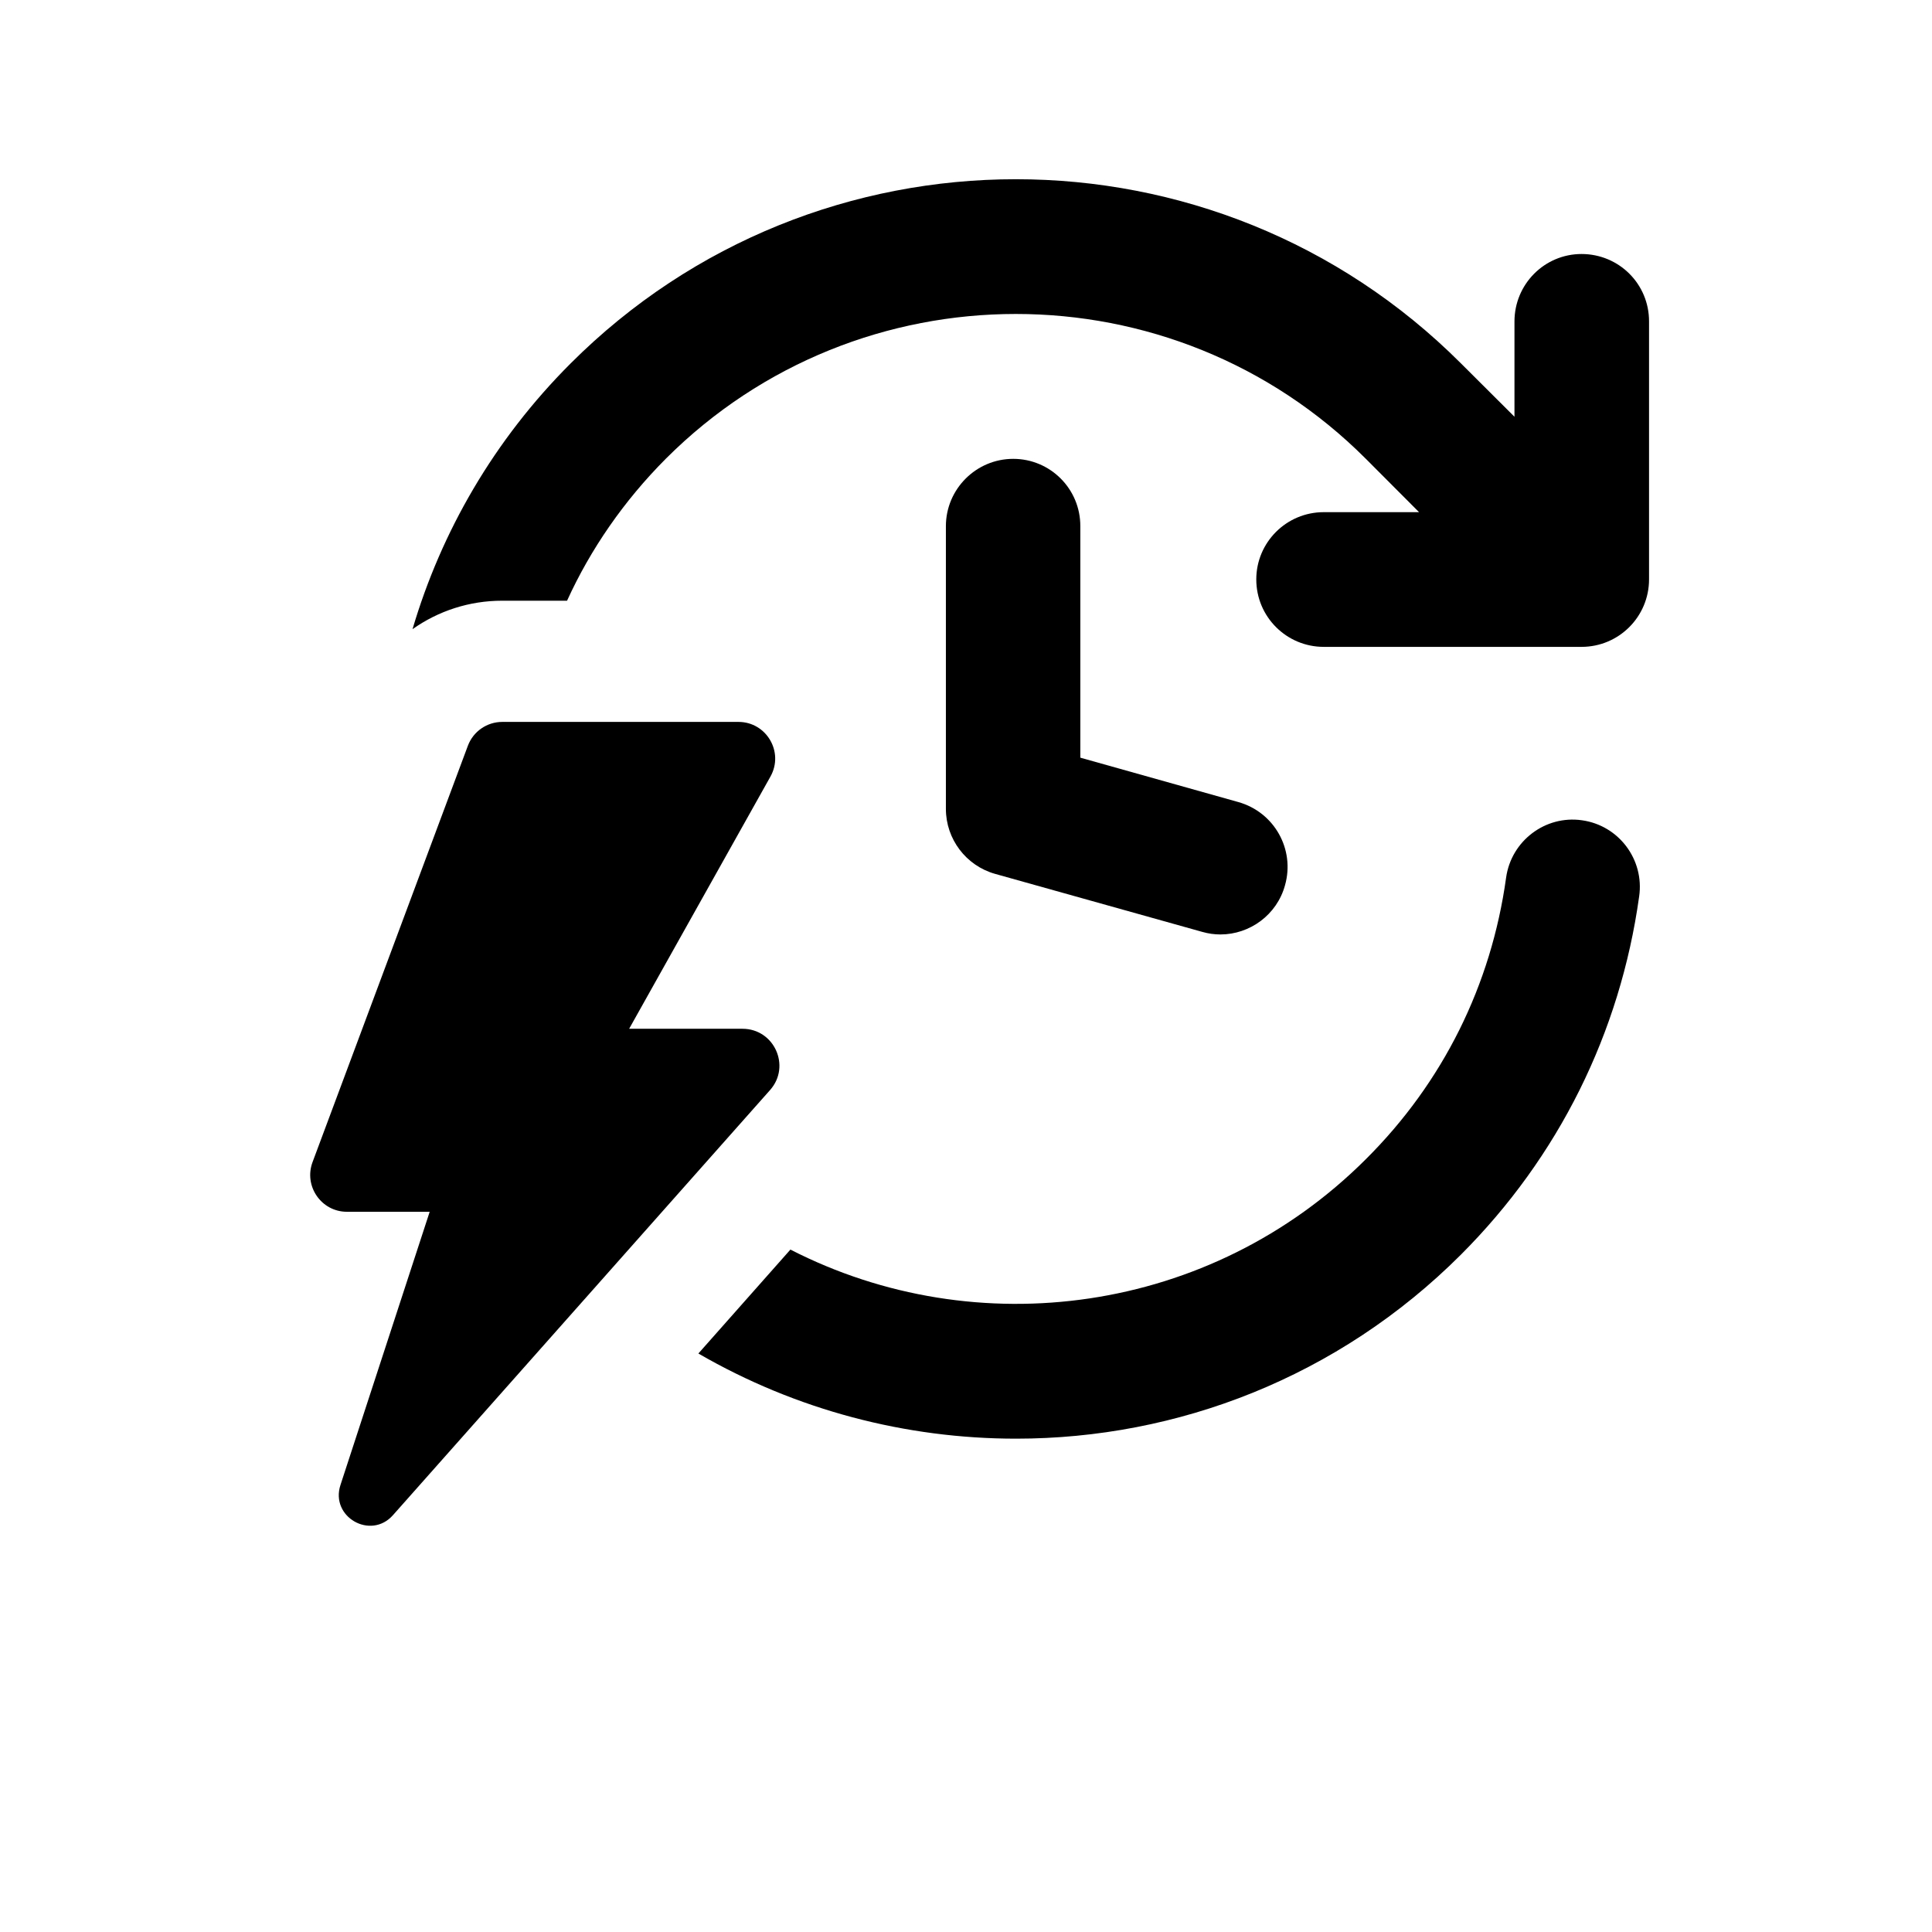
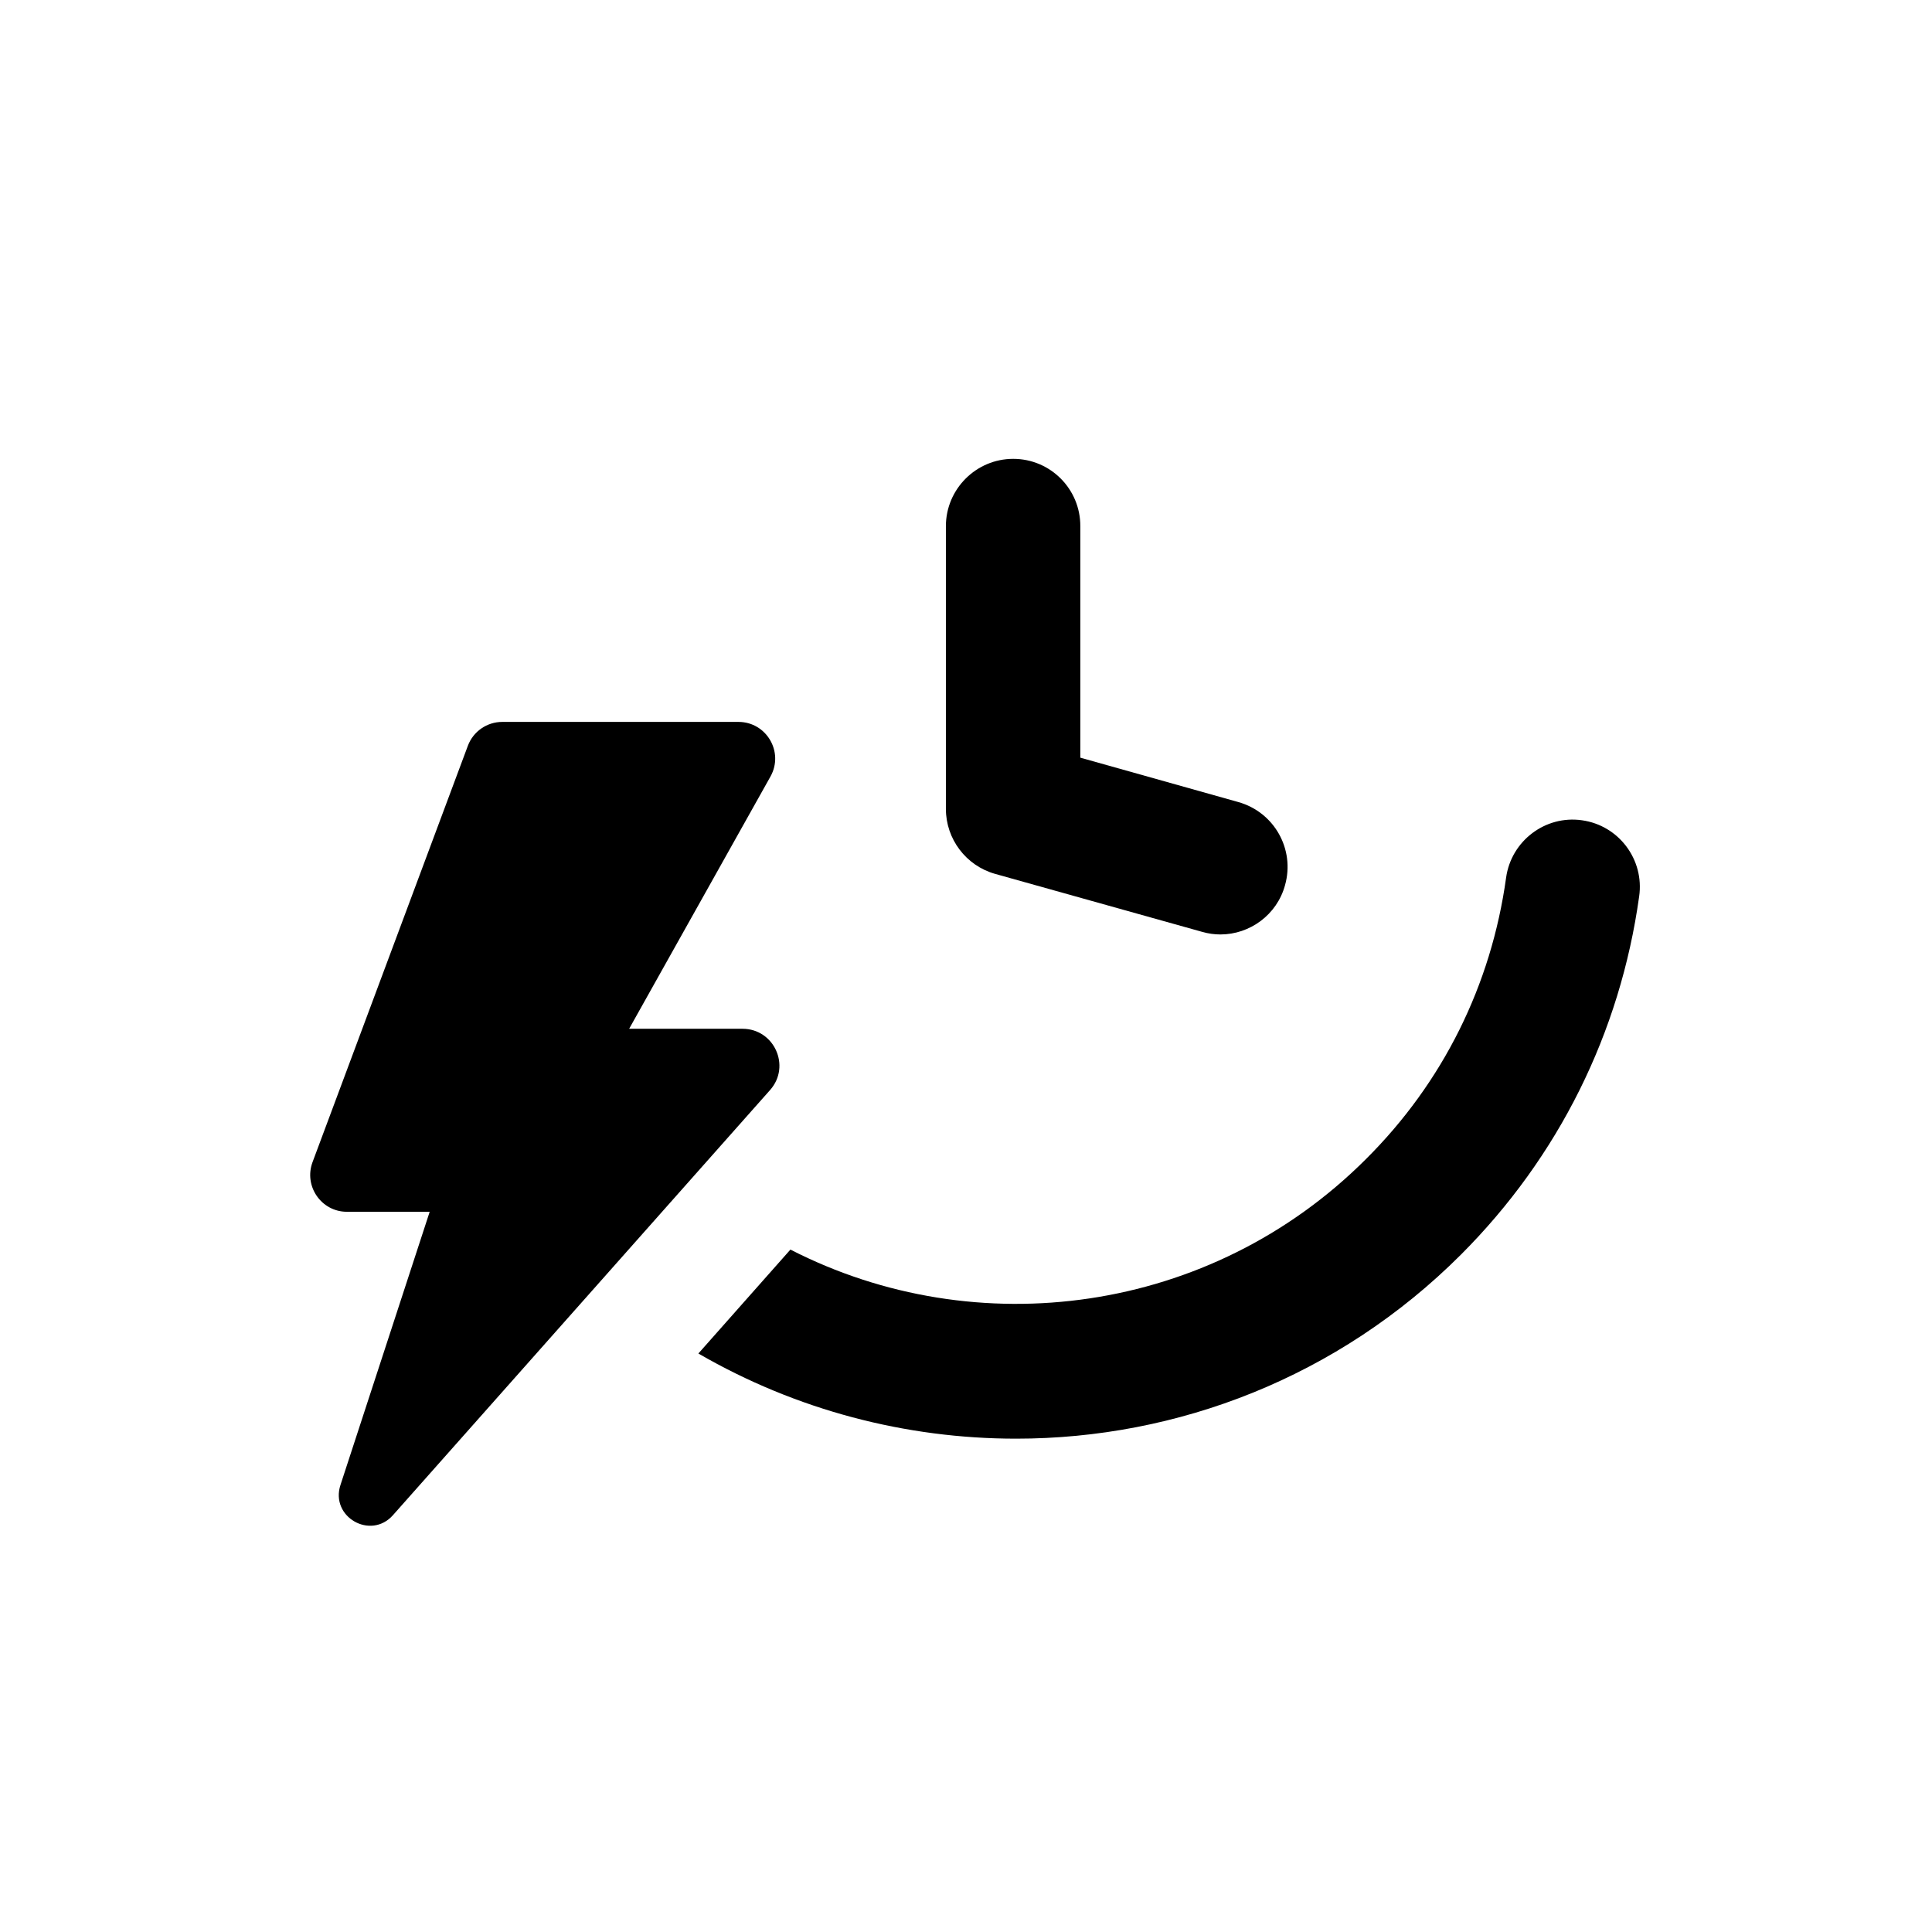
<svg xmlns="http://www.w3.org/2000/svg" width="64" zoomAndPan="magnify" viewBox="0 0 48 55.92" height="64" preserveAspectRatio="xMidYMid meet" version="1.0">
  <defs>
    <clipPath id="8bb9986f6f">
      <path d="M 16 23 L 43.773 23 L 43.773 42 L 16 42 Z M 16 23 " clip-rule="nonzero" />
    </clipPath>
    <clipPath id="f2bb30be9c">
      <path d="M 7 5 L 43.773 5 L 43.773 19 L 7 19 Z M 7 5 " clip-rule="nonzero" />
    </clipPath>
    <clipPath id="2662160106">
      <path d="M 5 20 L 19 20 L 19 44.594 L 5 44.594 Z M 5 20 " clip-rule="nonzero" />
    </clipPath>
  </defs>
  <g clip-path="url(#8bb9986f6f)">
    <path fill="#000000" d="M 41.828 23.742 C 40.766 23.59 39.781 24.34 39.633 25.402 C 39.203 28.512 37.805 31.332 35.574 33.551 C 31.074 38.047 24.301 38.93 18.918 36.168 L 16.254 39.176 C 19.086 40.816 22.262 41.641 25.449 41.641 C 30.113 41.641 34.773 39.867 38.328 36.312 C 41.152 33.484 42.934 29.898 43.484 25.945 C 43.637 24.883 42.898 23.891 41.828 23.742 Z M 41.828 23.742 " fill-opacity="1" fill-rule="nonzero" />
  </g>
  <g clip-path="url(#f2bb30be9c)">
-     <path fill="#000000" d="M 41.816 7.352 C 40.746 7.352 39.875 8.223 39.875 9.305 L 39.875 12.062 L 38.328 10.52 C 31.219 3.41 19.664 3.41 12.555 10.52 C 10.336 12.738 8.812 15.391 7.98 18.211 C 8.73 17.68 9.629 17.387 10.574 17.387 L 12.453 17.387 C 13.133 15.895 14.094 14.5 15.312 13.277 C 20.898 7.691 29.988 7.691 35.57 13.277 L 37.113 14.824 L 34.355 14.824 C 33.273 14.824 32.402 15.699 32.402 16.77 C 32.402 17.852 33.277 18.723 34.355 18.723 L 41.816 18.723 C 42.898 18.723 43.77 17.848 43.77 16.77 L 43.77 9.305 C 43.773 8.219 42.898 7.352 41.816 7.352 Z M 41.816 7.352 " fill-opacity="1" fill-rule="nonzero" />
-   </g>
+     </g>
  <path fill="#000000" d="M 25.367 13.281 C 24.293 13.281 23.418 14.156 23.418 15.23 L 23.418 23.414 C 23.418 24.285 24 25.055 24.84 25.293 L 30.84 26.973 C 31.016 27.023 31.191 27.047 31.363 27.047 C 32.215 27.047 33 26.48 33.234 25.621 C 33.527 24.582 32.922 23.508 31.883 23.215 L 27.309 21.93 L 27.309 15.23 C 27.312 14.152 26.441 13.281 25.367 13.281 Z M 25.367 13.281 " fill-opacity="1" fill-rule="nonzero" />
  <g clip-path="url(#2662160106)">
    <path fill="#000000" d="M 17.531 29.777 L 14.25 29.777 L 18.34 22.477 C 18.738 21.766 18.223 20.895 17.414 20.895 L 10.578 20.895 C 10.137 20.895 9.738 21.168 9.582 21.586 L 5.086 33.637 C 4.828 34.332 5.34 35.074 6.082 35.074 L 8.477 35.074 L 5.895 42.98 C 5.59 43.906 6.77 44.582 7.414 43.855 L 18.332 31.547 C 18.938 30.859 18.449 29.777 17.531 29.777 Z M 17.531 29.777 " fill-opacity="1" fill-rule="nonzero" />
  </g>
</svg>